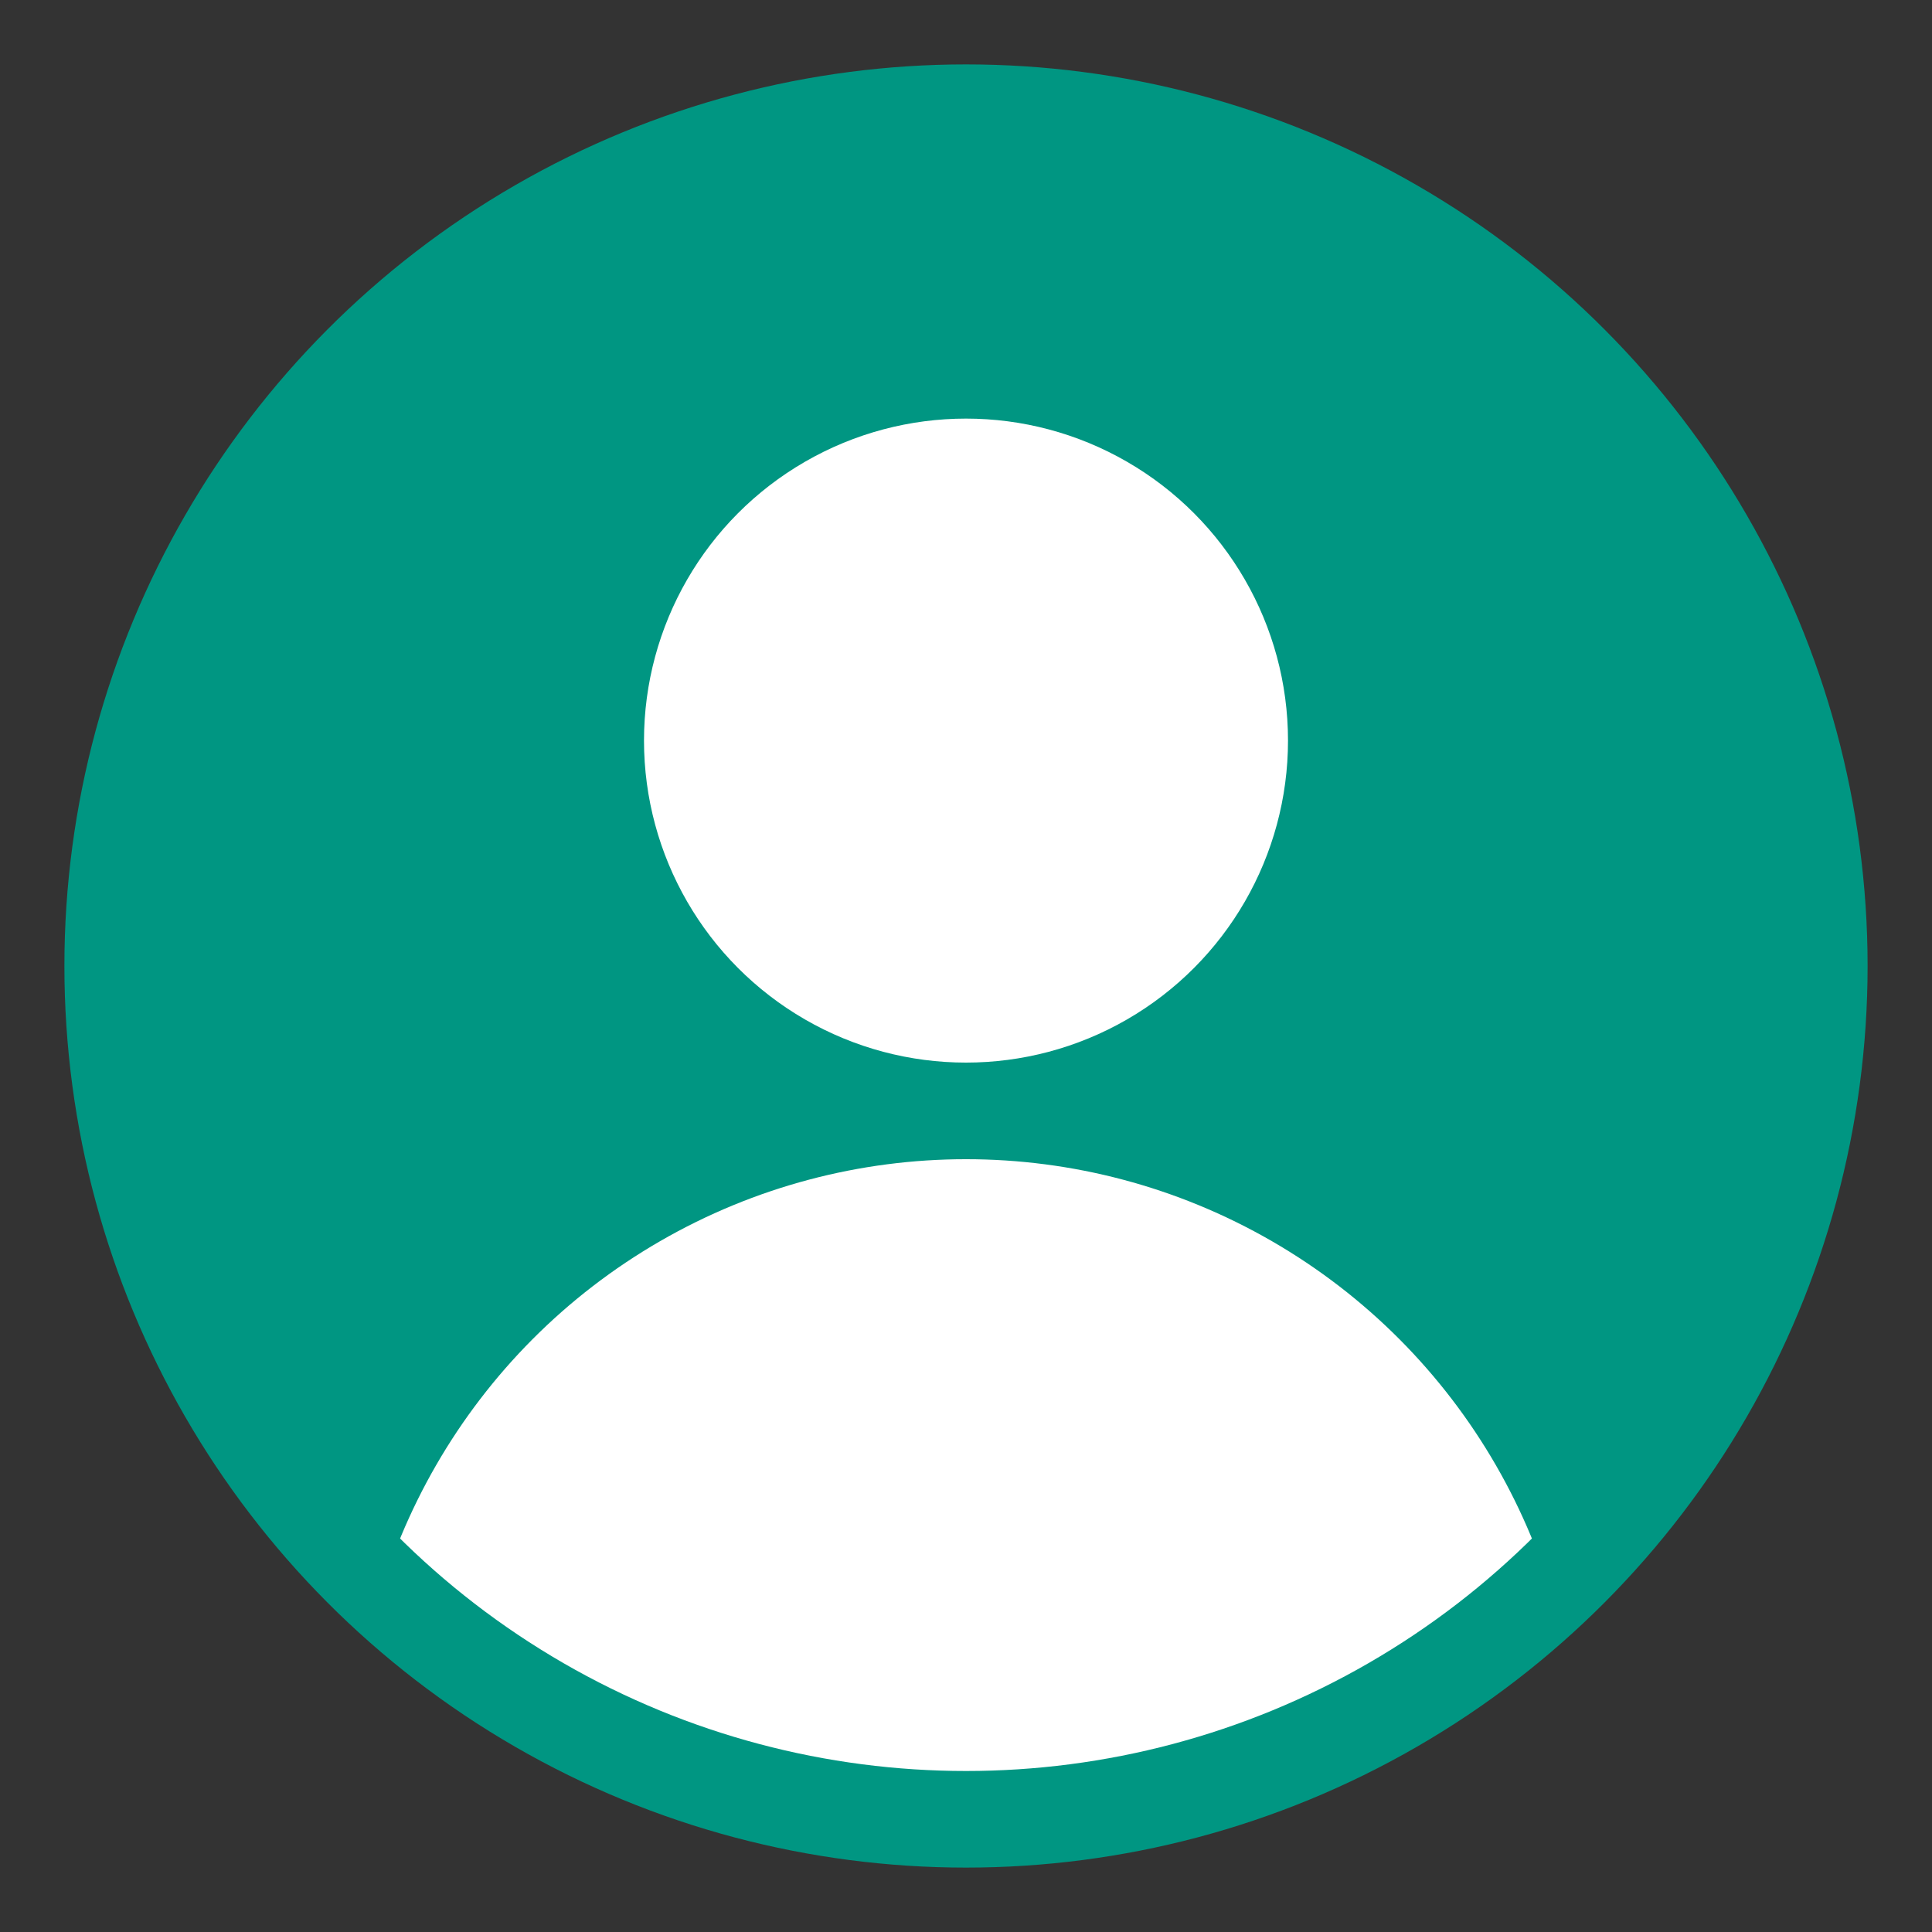
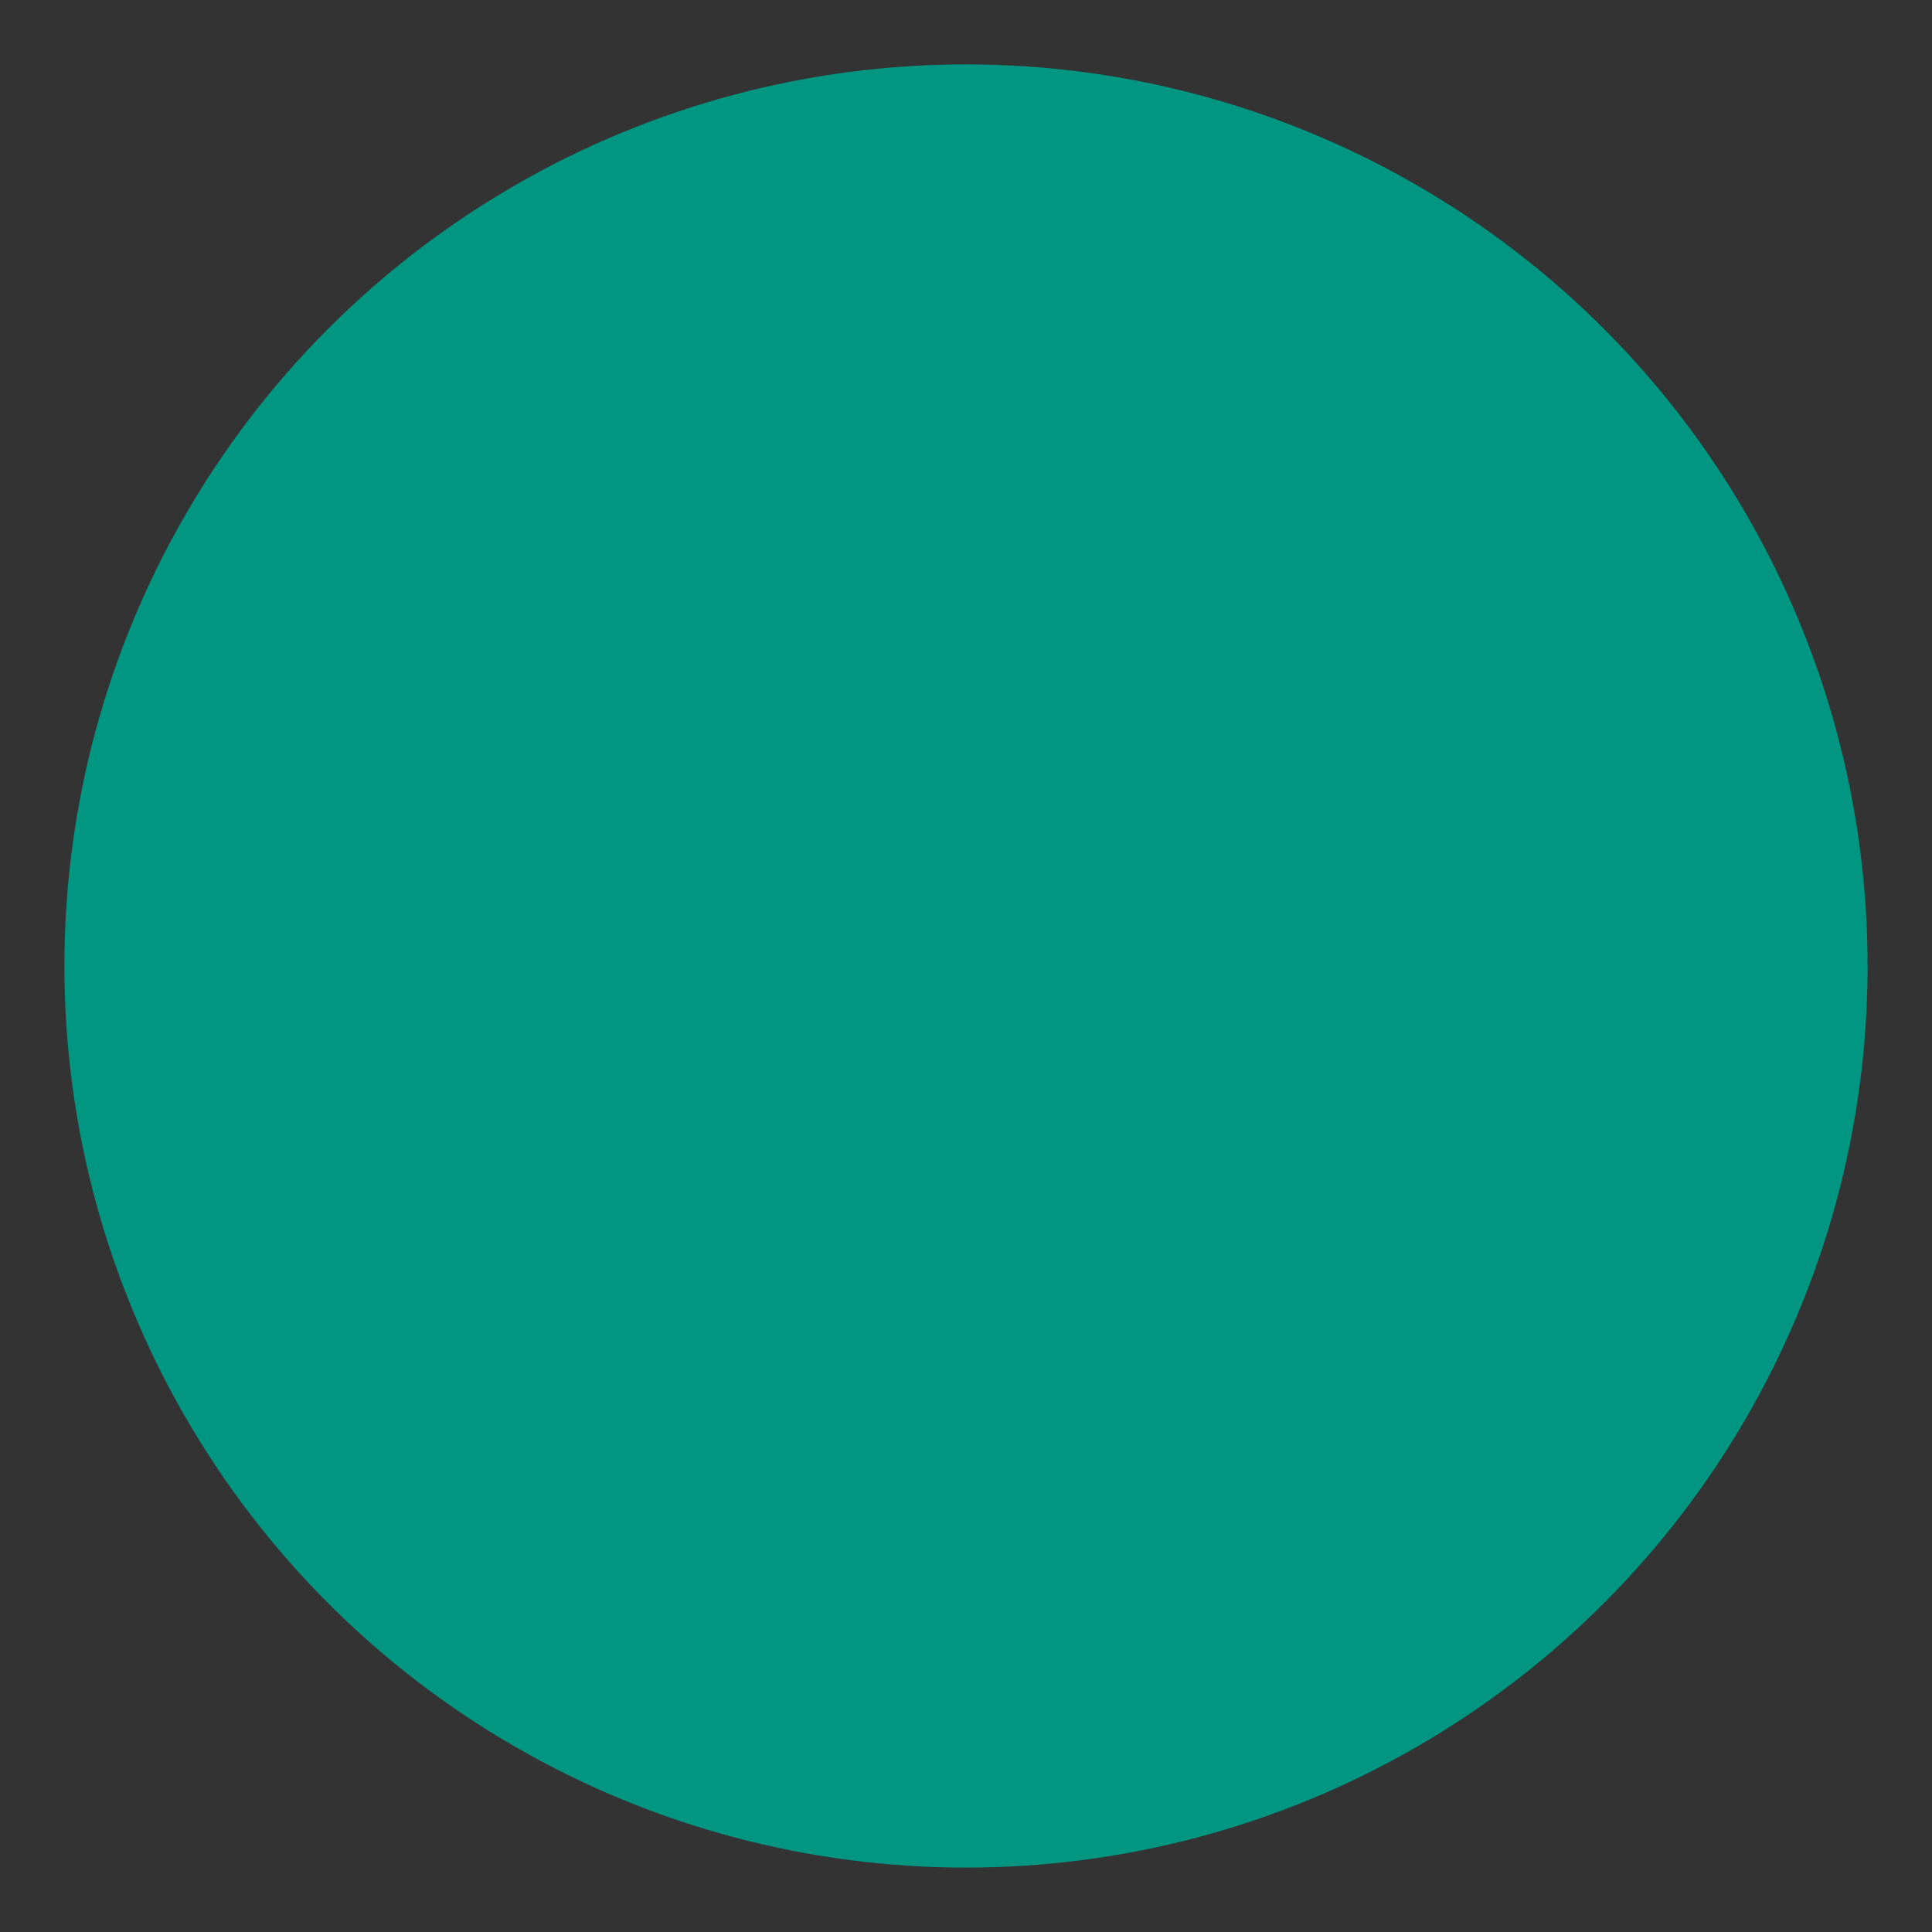
<svg xmlns="http://www.w3.org/2000/svg" version="1.1" width="600" height="600" fill="white">
  <rect width="100%" height="100%" fill="#333333" stroke="none" />
  <defs>
    <clipPath id="circular-border">
      <circle cx="300" cy="300" r="250" />
    </clipPath>
  </defs>
  <circle cx="300" cy="300" r="280" fill="#009682" />
-   <circle cx="300" cy="230" r="100" />
-   <circle cx="300" cy="550" r="190" clip-path="url(#circular-border)" />
</svg>